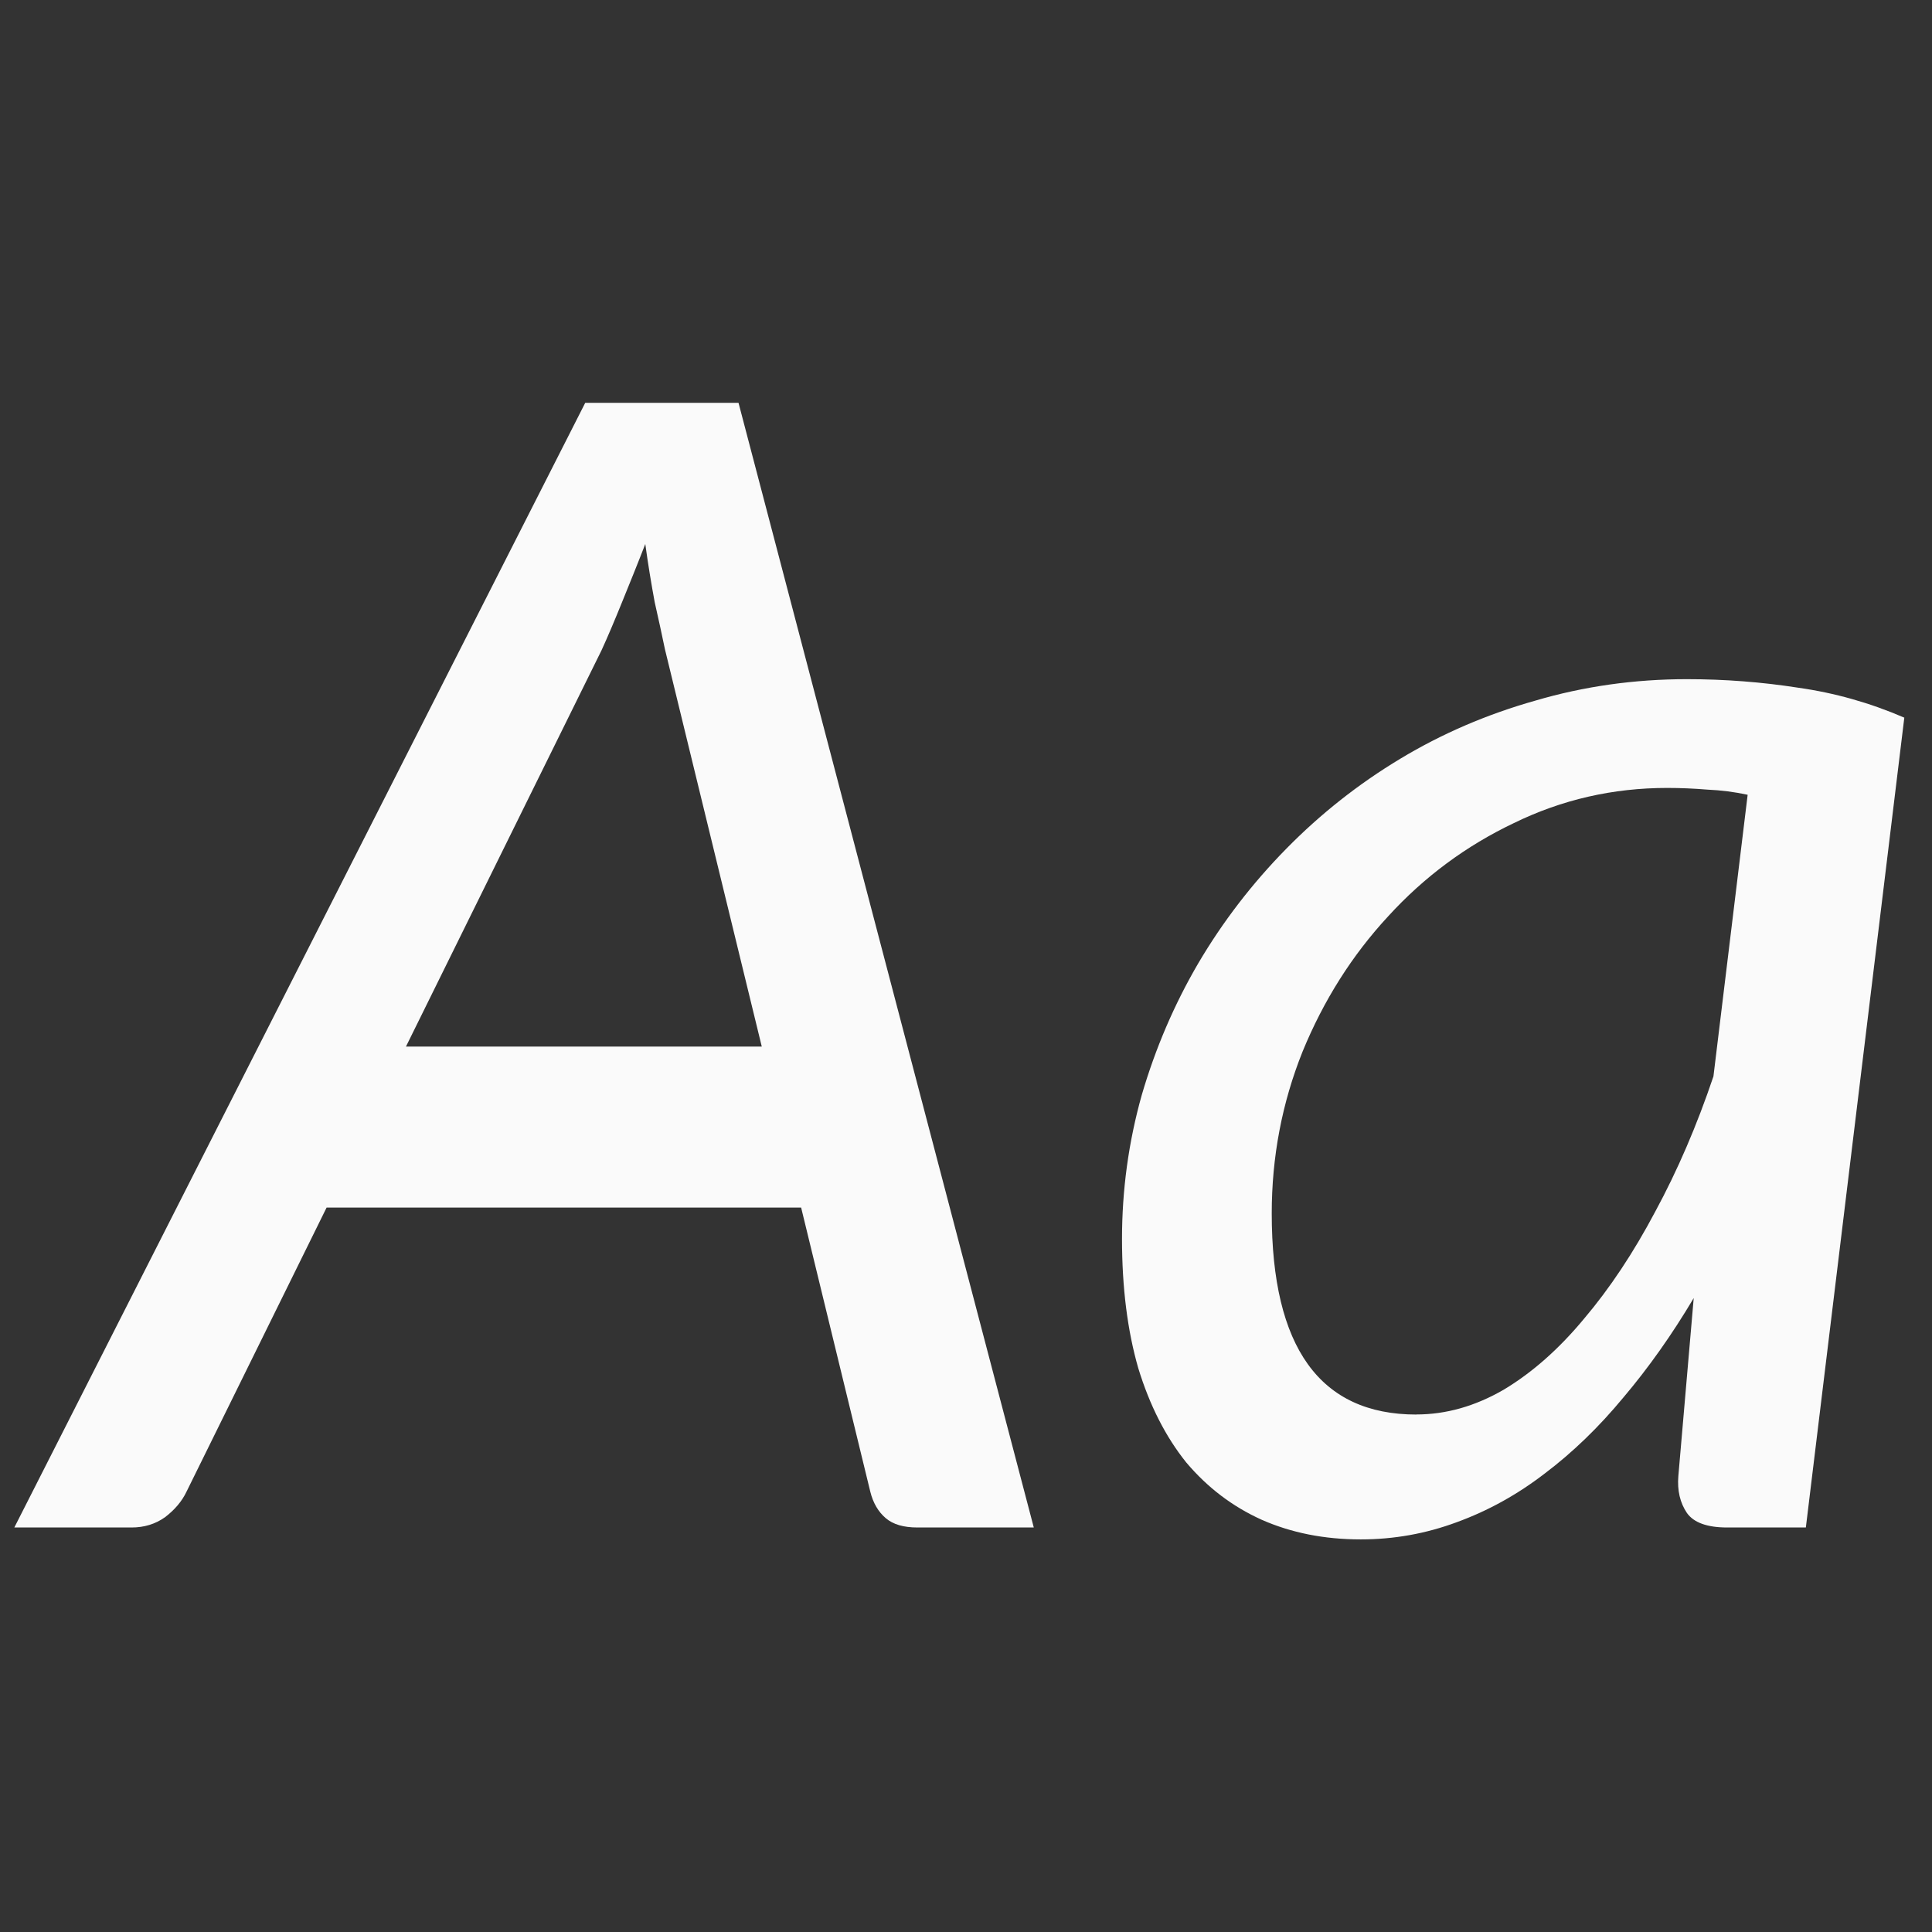
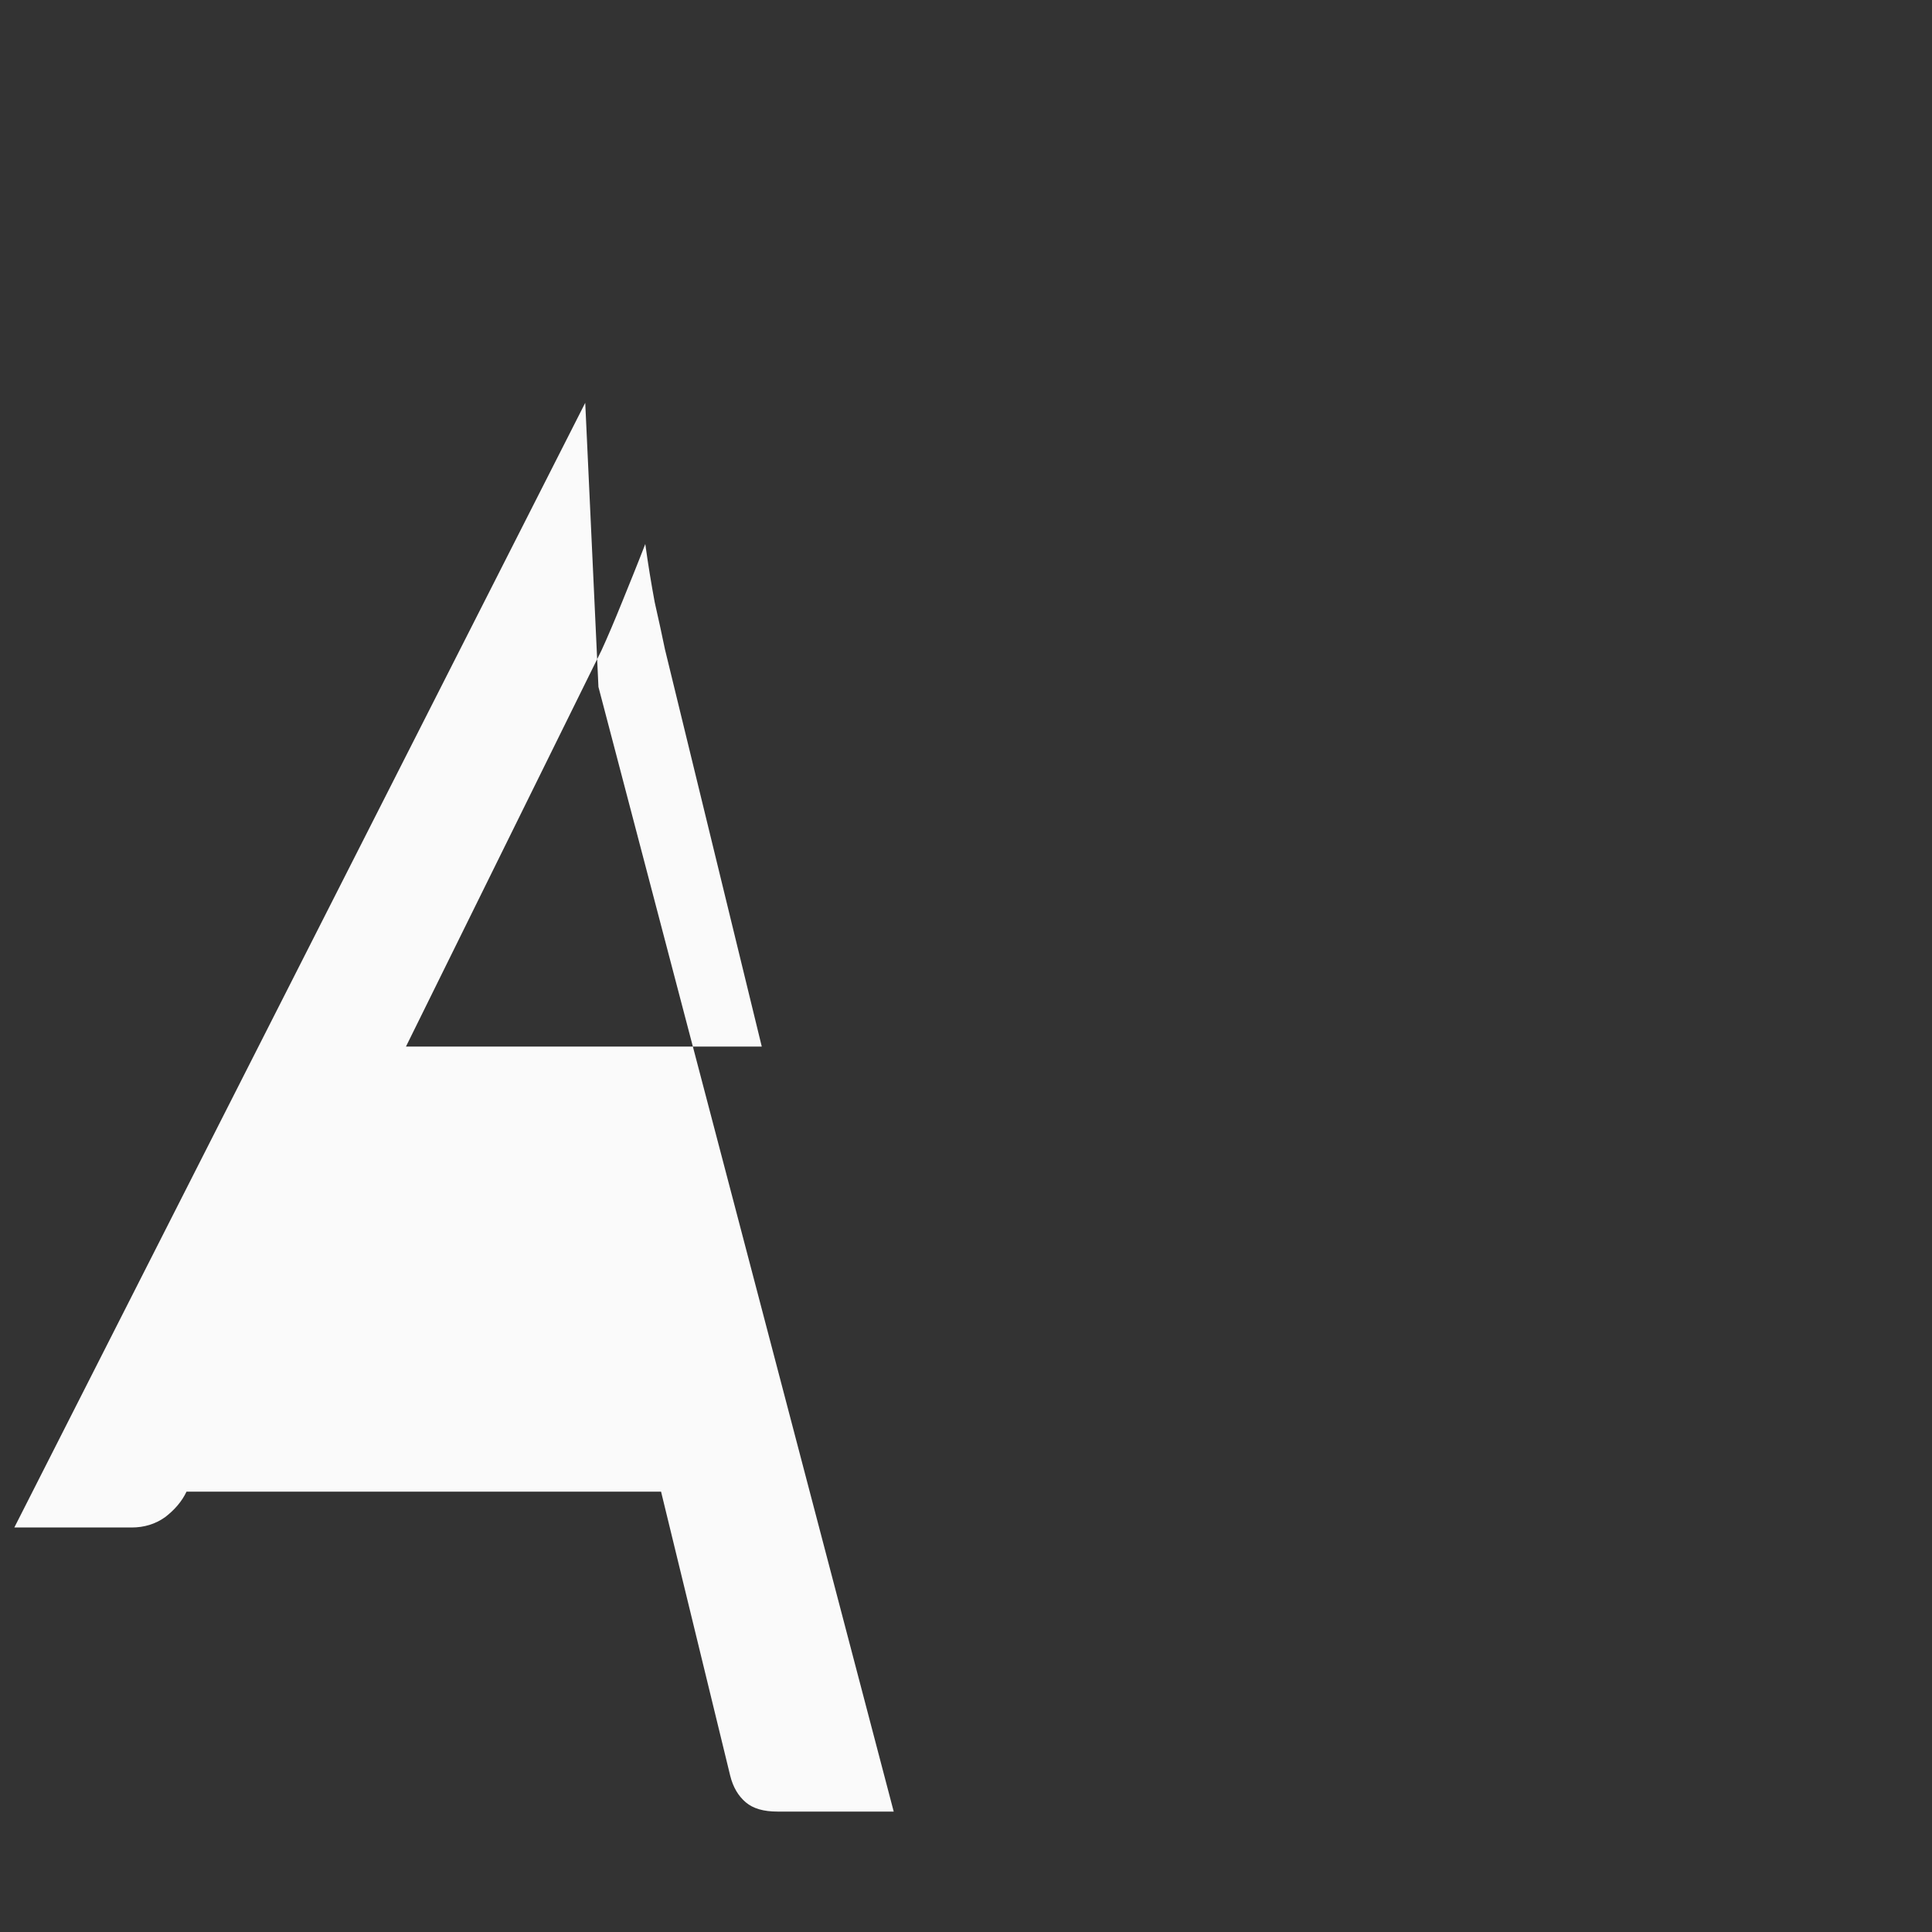
<svg xmlns="http://www.w3.org/2000/svg" viewBox="0 0 24 24">
  <rect x="0" y="0" width="24" height="24" fill="#333333" stroke="none" />
  <g fill="#fafafa">
-     <path d="m7.27 5.004-7.092 13.971h1.457c.156 0 .294-.042.414-.127.121-.092.211-.198.268-.318l1.74-3.529h5.895l.859 3.529c.035.142.101.252.193.33.092.078.222.115.393.115h1.445l-3.668-13.971zm.746 1.754c.035.255.075.496.117.723.05.22.092.414.127.584l1.203 4.936h-4.42l2.43-4.924c.078-.17.162-.369.254-.596.092-.227.19-.467.289-.723z" />
-     <path d="m22.433 18.975h-.978q-.372 0-.5-.181-.128-.191-.106-.457l.191-2.212q-.404.68-.872 1.233-.457.553-.978.946-.51.393-1.095.606-.574.213-1.191.213-.68 0-1.233-.245-.542-.245-.936-.712-.383-.478-.595-1.17-.202-.702-.202-1.606 0-.914.245-1.786.255-.872.702-1.637.457-.776 1.095-1.425.638-.649 1.414-1.116.776-.468 1.68-.723.904-.266 1.882-.266.702 0 1.382.106.68.096 1.318.372zm-4.838-1.404q.553 0 1.085-.308.532-.319.999-.883.478-.564.883-1.329.415-.766.723-1.68l.425-3.498q-.245-.053-.5-.064-.255-.021-.5-.021-1.01 0-1.903.436-.893.425-1.563 1.159-.67.723-1.063 1.68-.383.957-.383 2.01 0 2.499 1.797 2.499z" />
+     <path d="m7.27 5.004-7.092 13.971h1.457c.156 0 .294-.042.414-.127.121-.092.211-.198.268-.318h5.895l.859 3.529c.035.142.101.252.193.33.092.078.222.115.393.115h1.445l-3.668-13.971zm.746 1.754c.035.255.075.496.117.723.05.22.092.414.127.584l1.203 4.936h-4.42l2.43-4.924c.078-.17.162-.369.254-.596.092-.227.19-.467.289-.723z" />
  </g>
</svg>